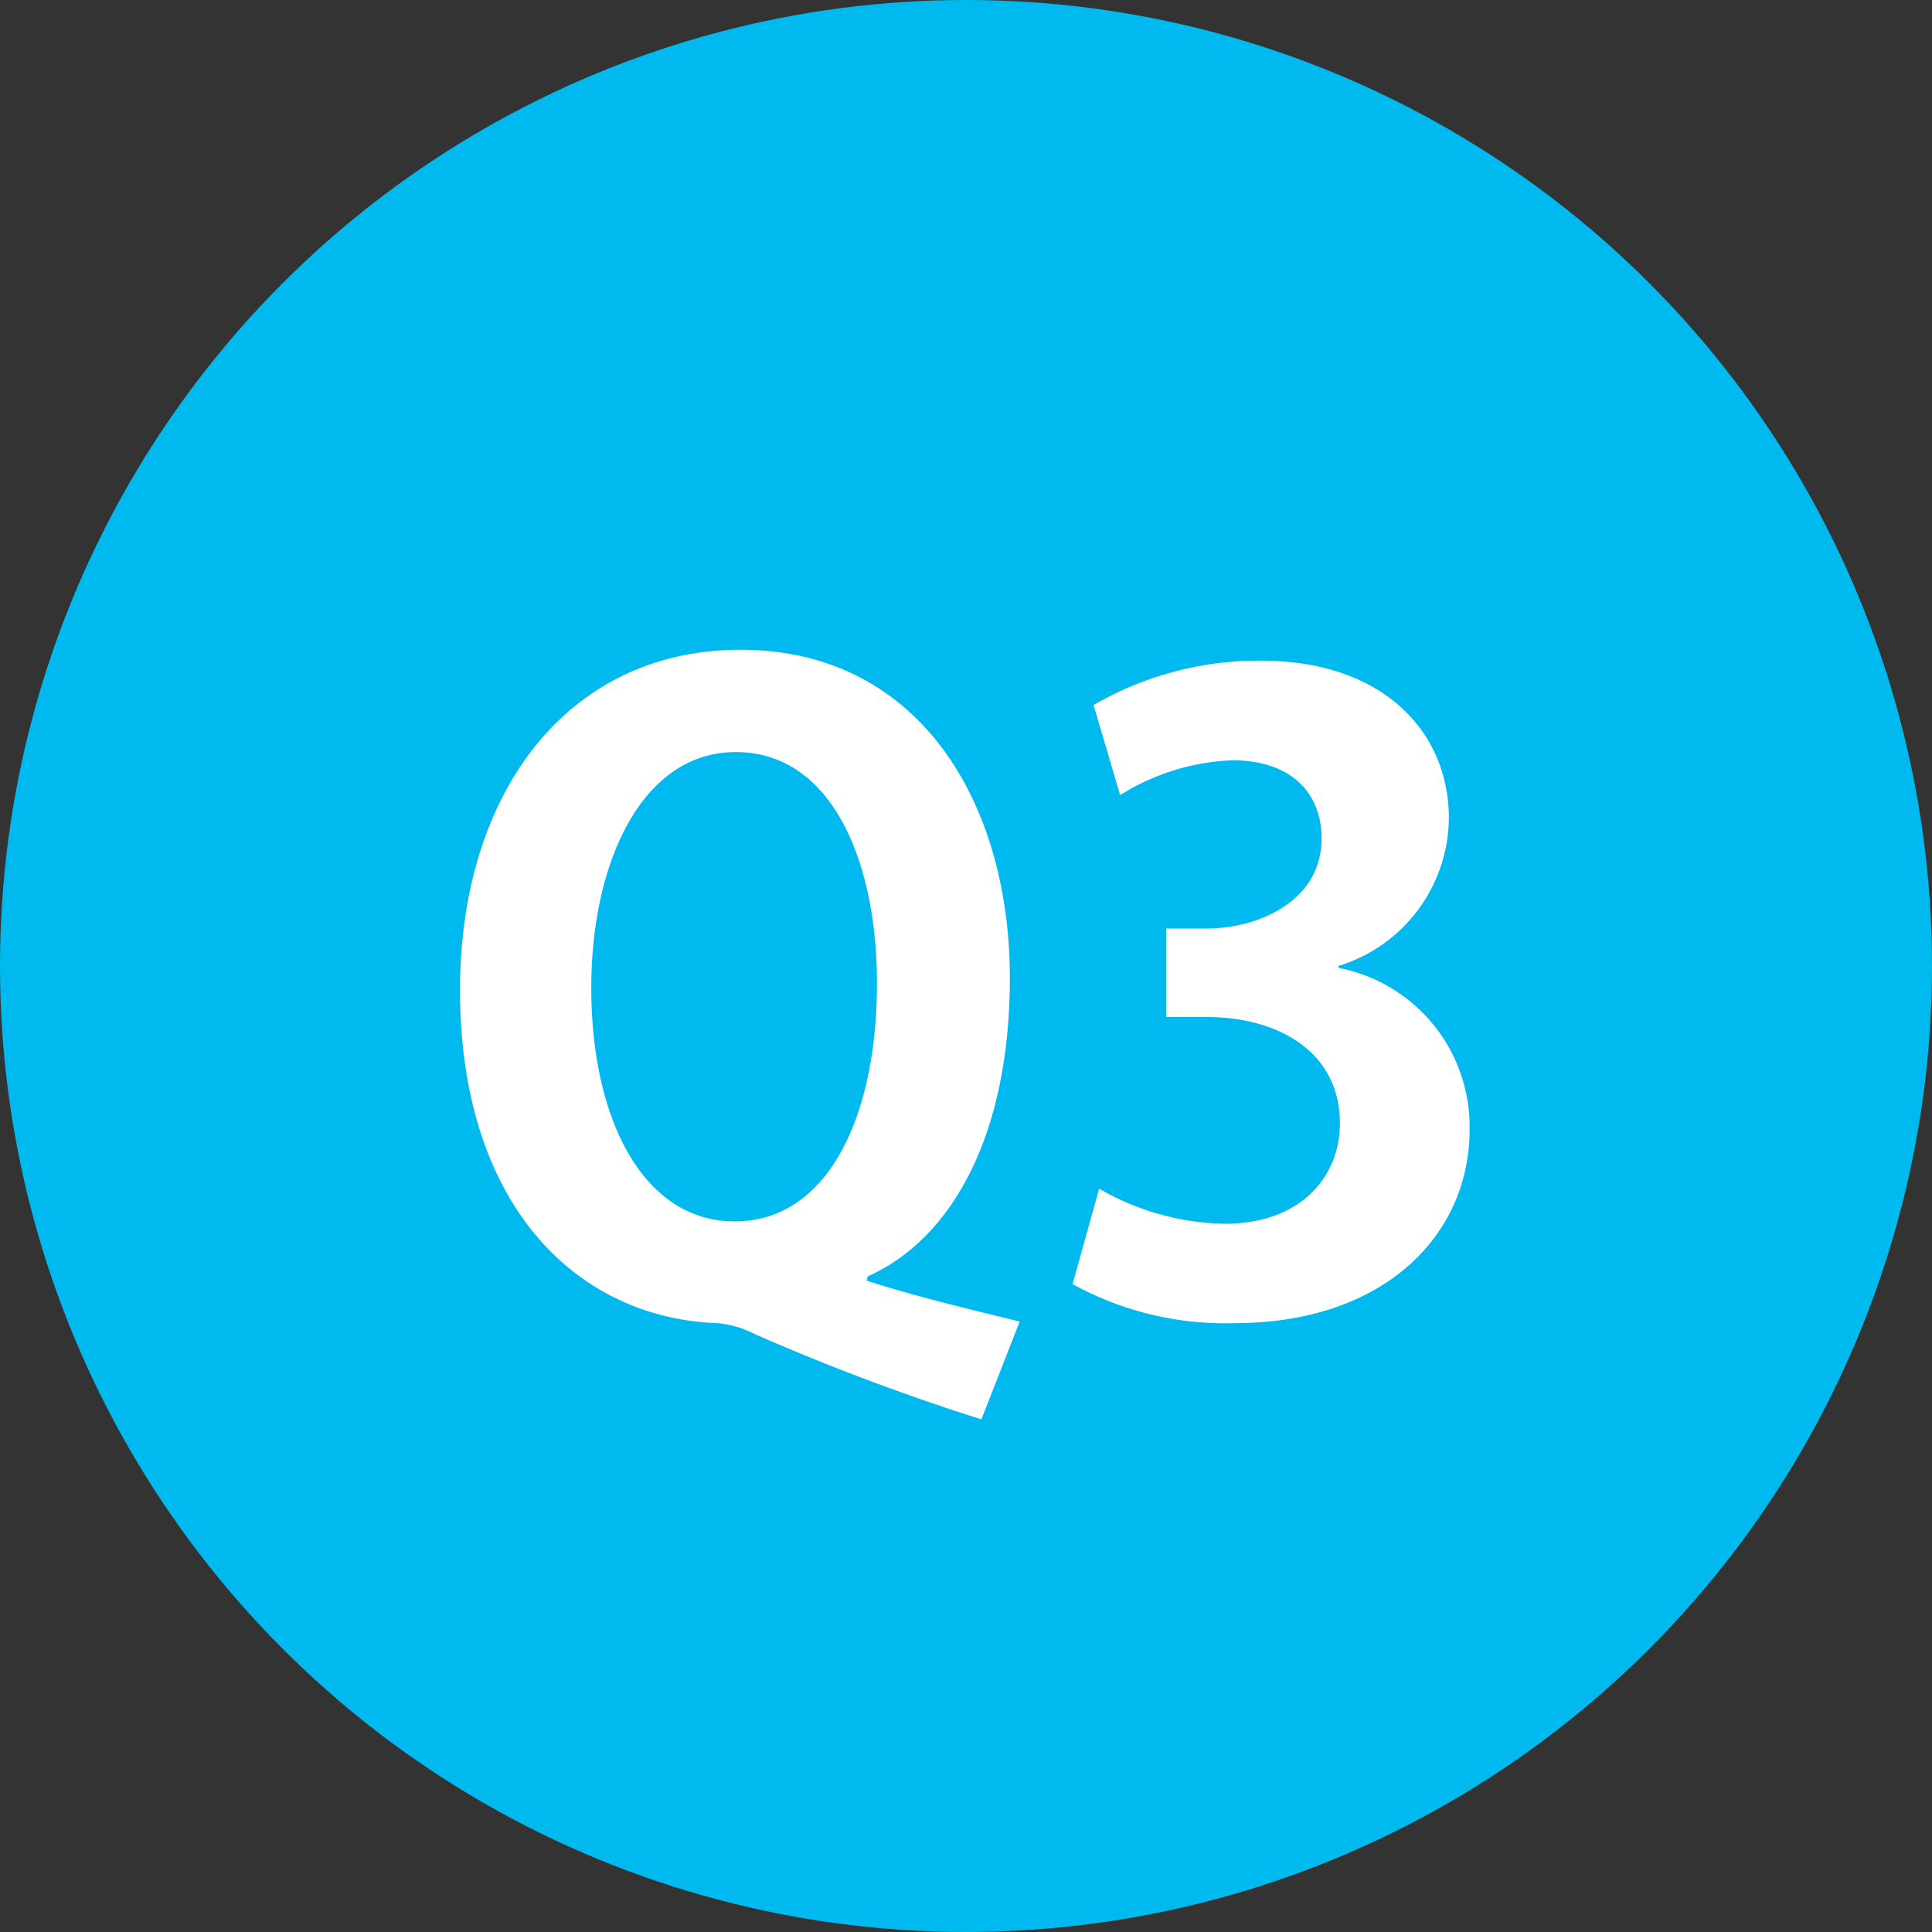
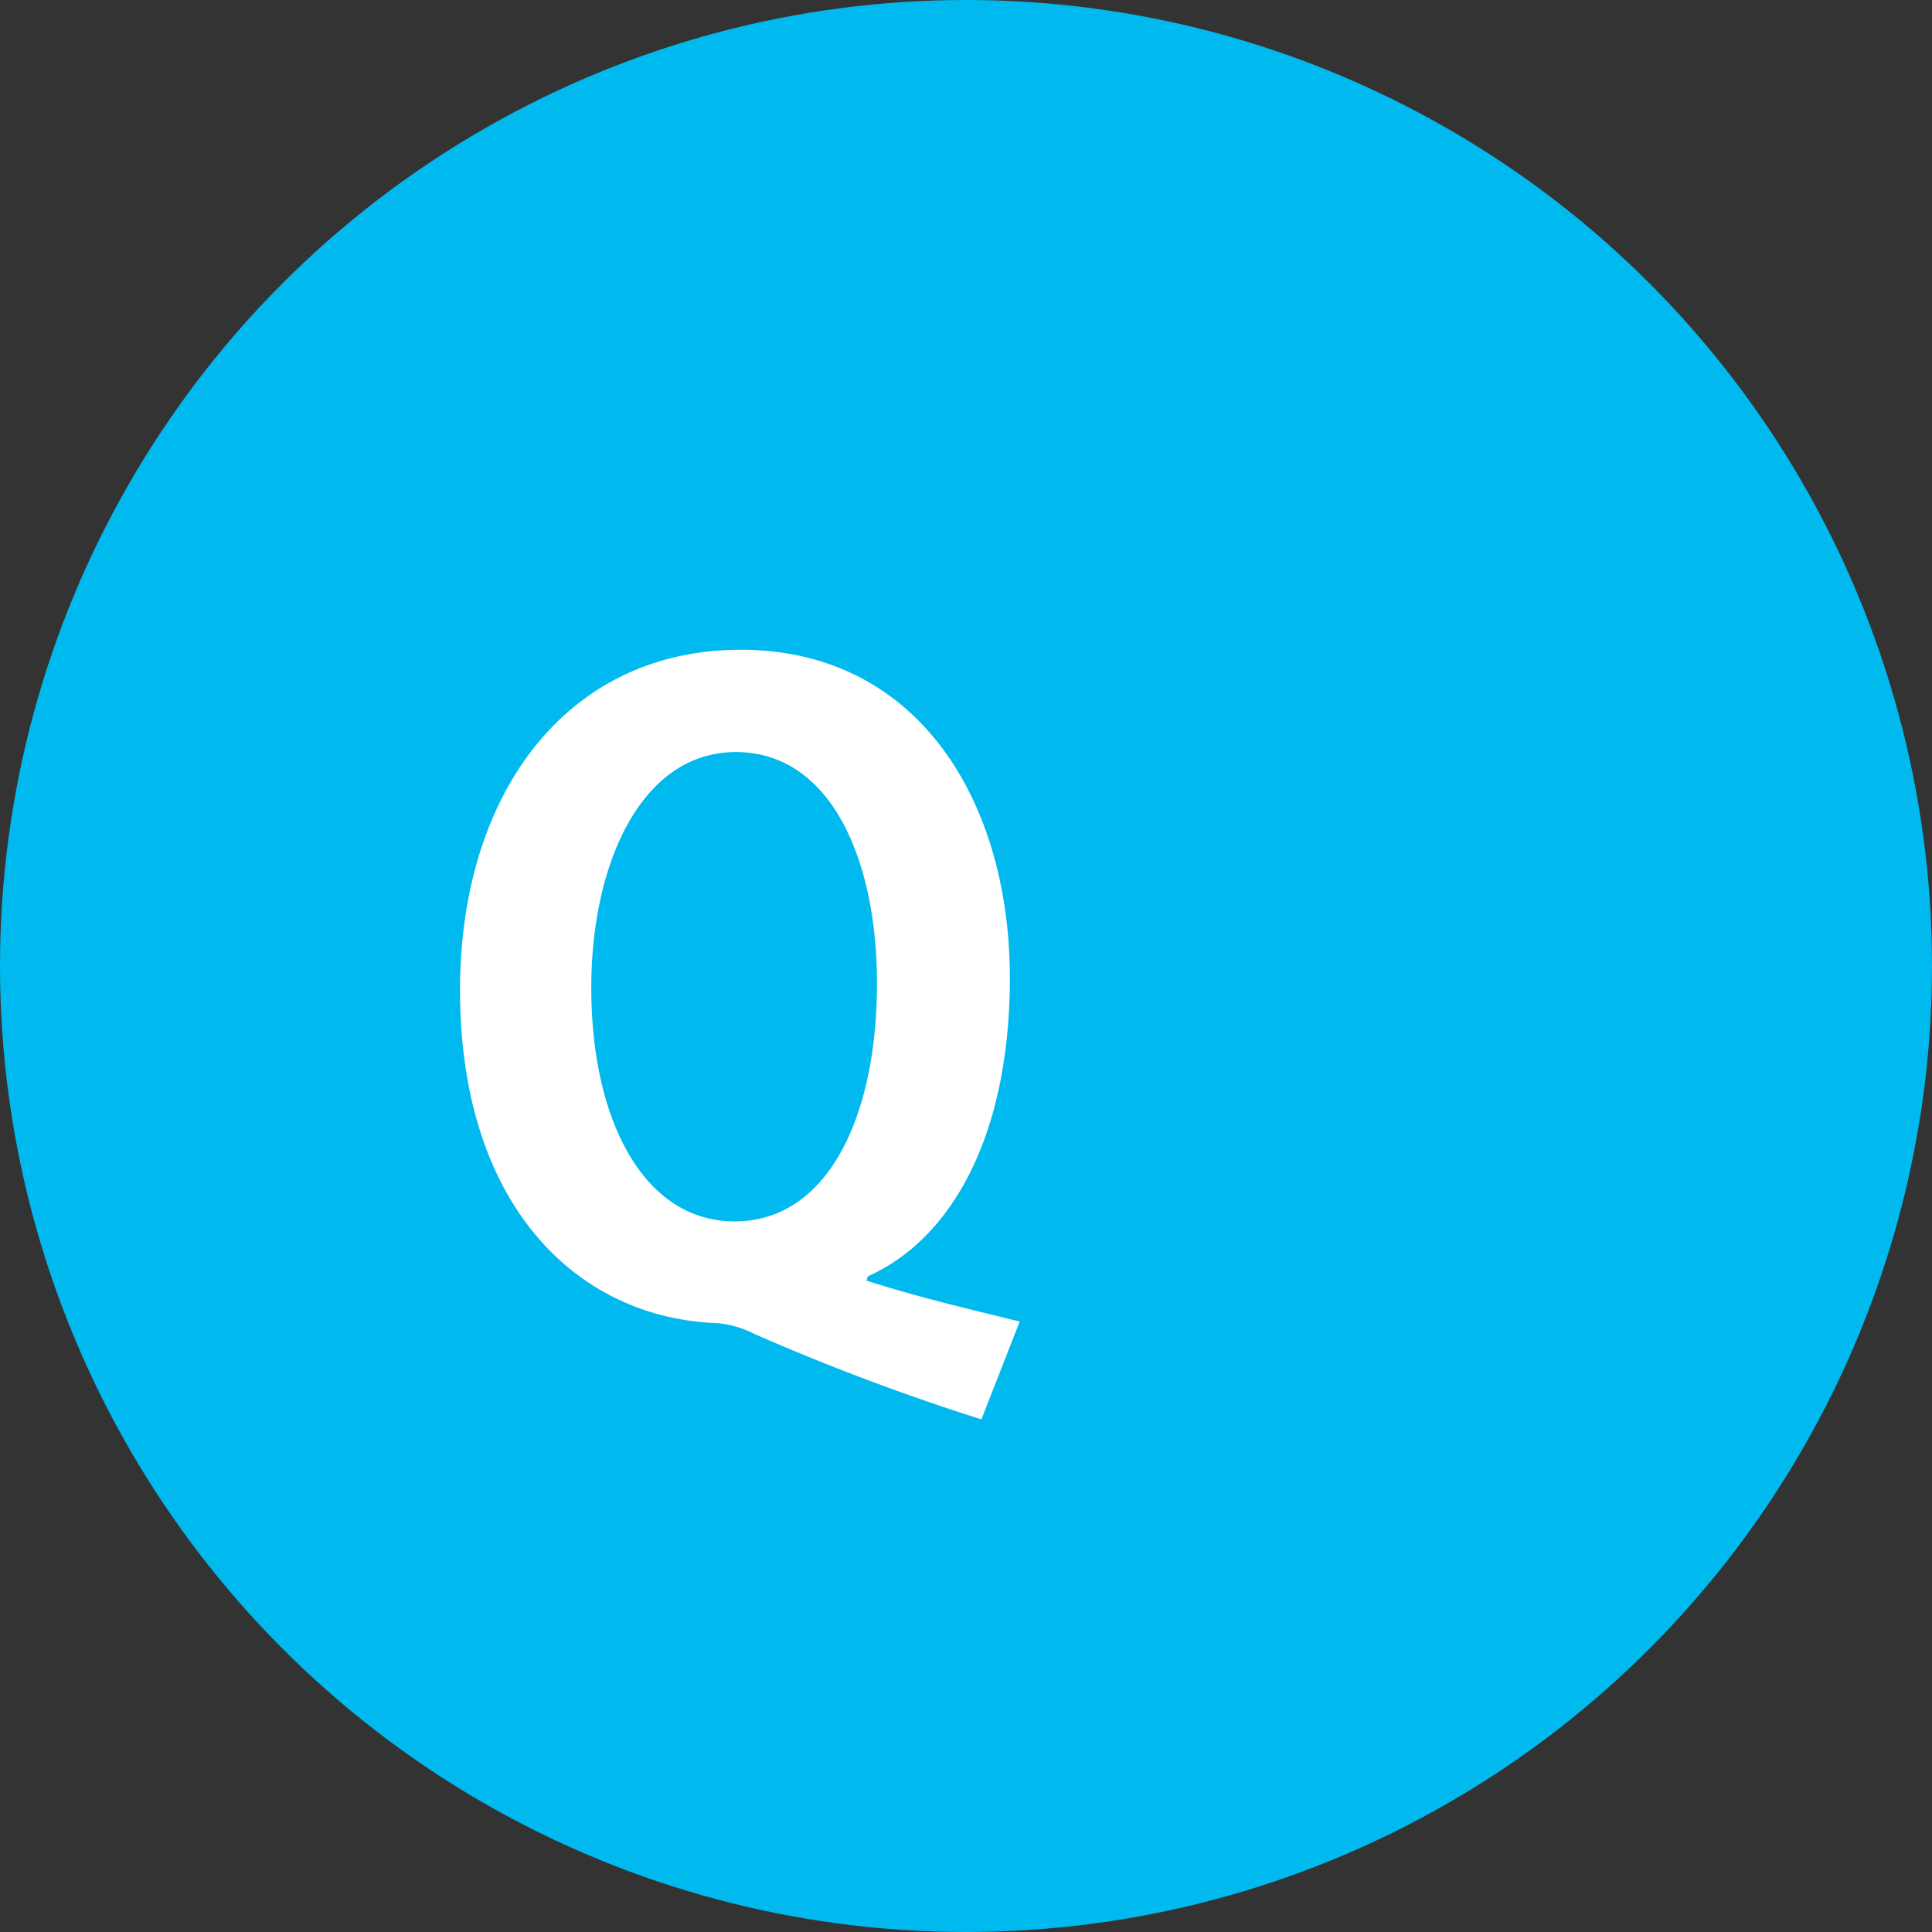
<svg xmlns="http://www.w3.org/2000/svg" viewBox="0 0 72.7 72.7">
  <rect x="0" y="0" width="72.7" height="72.7" fill="#333333" stroke="none" />
  <defs>
    <style>.cls-1{fill:#00b9ef;}.cls-2{fill:#fff;}</style>
  </defs>
  <g id="レイヤー_2" data-name="レイヤー 2">
    <g id="レイヤー_1-2" data-name="レイヤー 1">
      <circle class="cls-1" cx="36.35" cy="36.35" r="36.35" />
      <path class="cls-2" d="M32.61,48.19c1.89.61,3.94,1.09,5.76,1.54l-1.44,3.68a85.62,85.62,0,0,1-8.51-3.2A3.85,3.85,0,0,0,27,49.79c-5.31-.19-9.69-4.45-9.69-12.54,0-7.36,4-12.8,10.56-12.8C34.57,24.45,38,30.18,38,36.8c0,6-2.24,9.85-5.35,11.23Zm-10.36-11c0,4.87,1.92,8.77,5.4,8.77S33,42.05,33,37c0-4.64-1.73-8.7-5.31-8.7S22.25,32.54,22.25,37.15Z" />
-       <path class="cls-2" d="M50.37,36.42A6.09,6.09,0,0,1,55.3,42.5c0,4-3.23,7.29-8.86,7.29a11.91,11.91,0,0,1-6.08-1.47l1-3.59a9.78,9.78,0,0,0,4.71,1.32c2.91,0,4.35-1.8,4.35-3.78,0-2.72-2.37-4-5-4H43.88V34.94h1.53c1.89,0,4.32-1,4.32-3.39,0-1.69-1.12-2.94-3.36-2.94a8.53,8.53,0,0,0-4.22,1.31l-1-3.39a12.39,12.39,0,0,1,6.3-1.67c4.64,0,7.07,2.72,7.07,5.92a5.87,5.87,0,0,1-4.16,5.57Z" />
    </g>
  </g>
</svg>